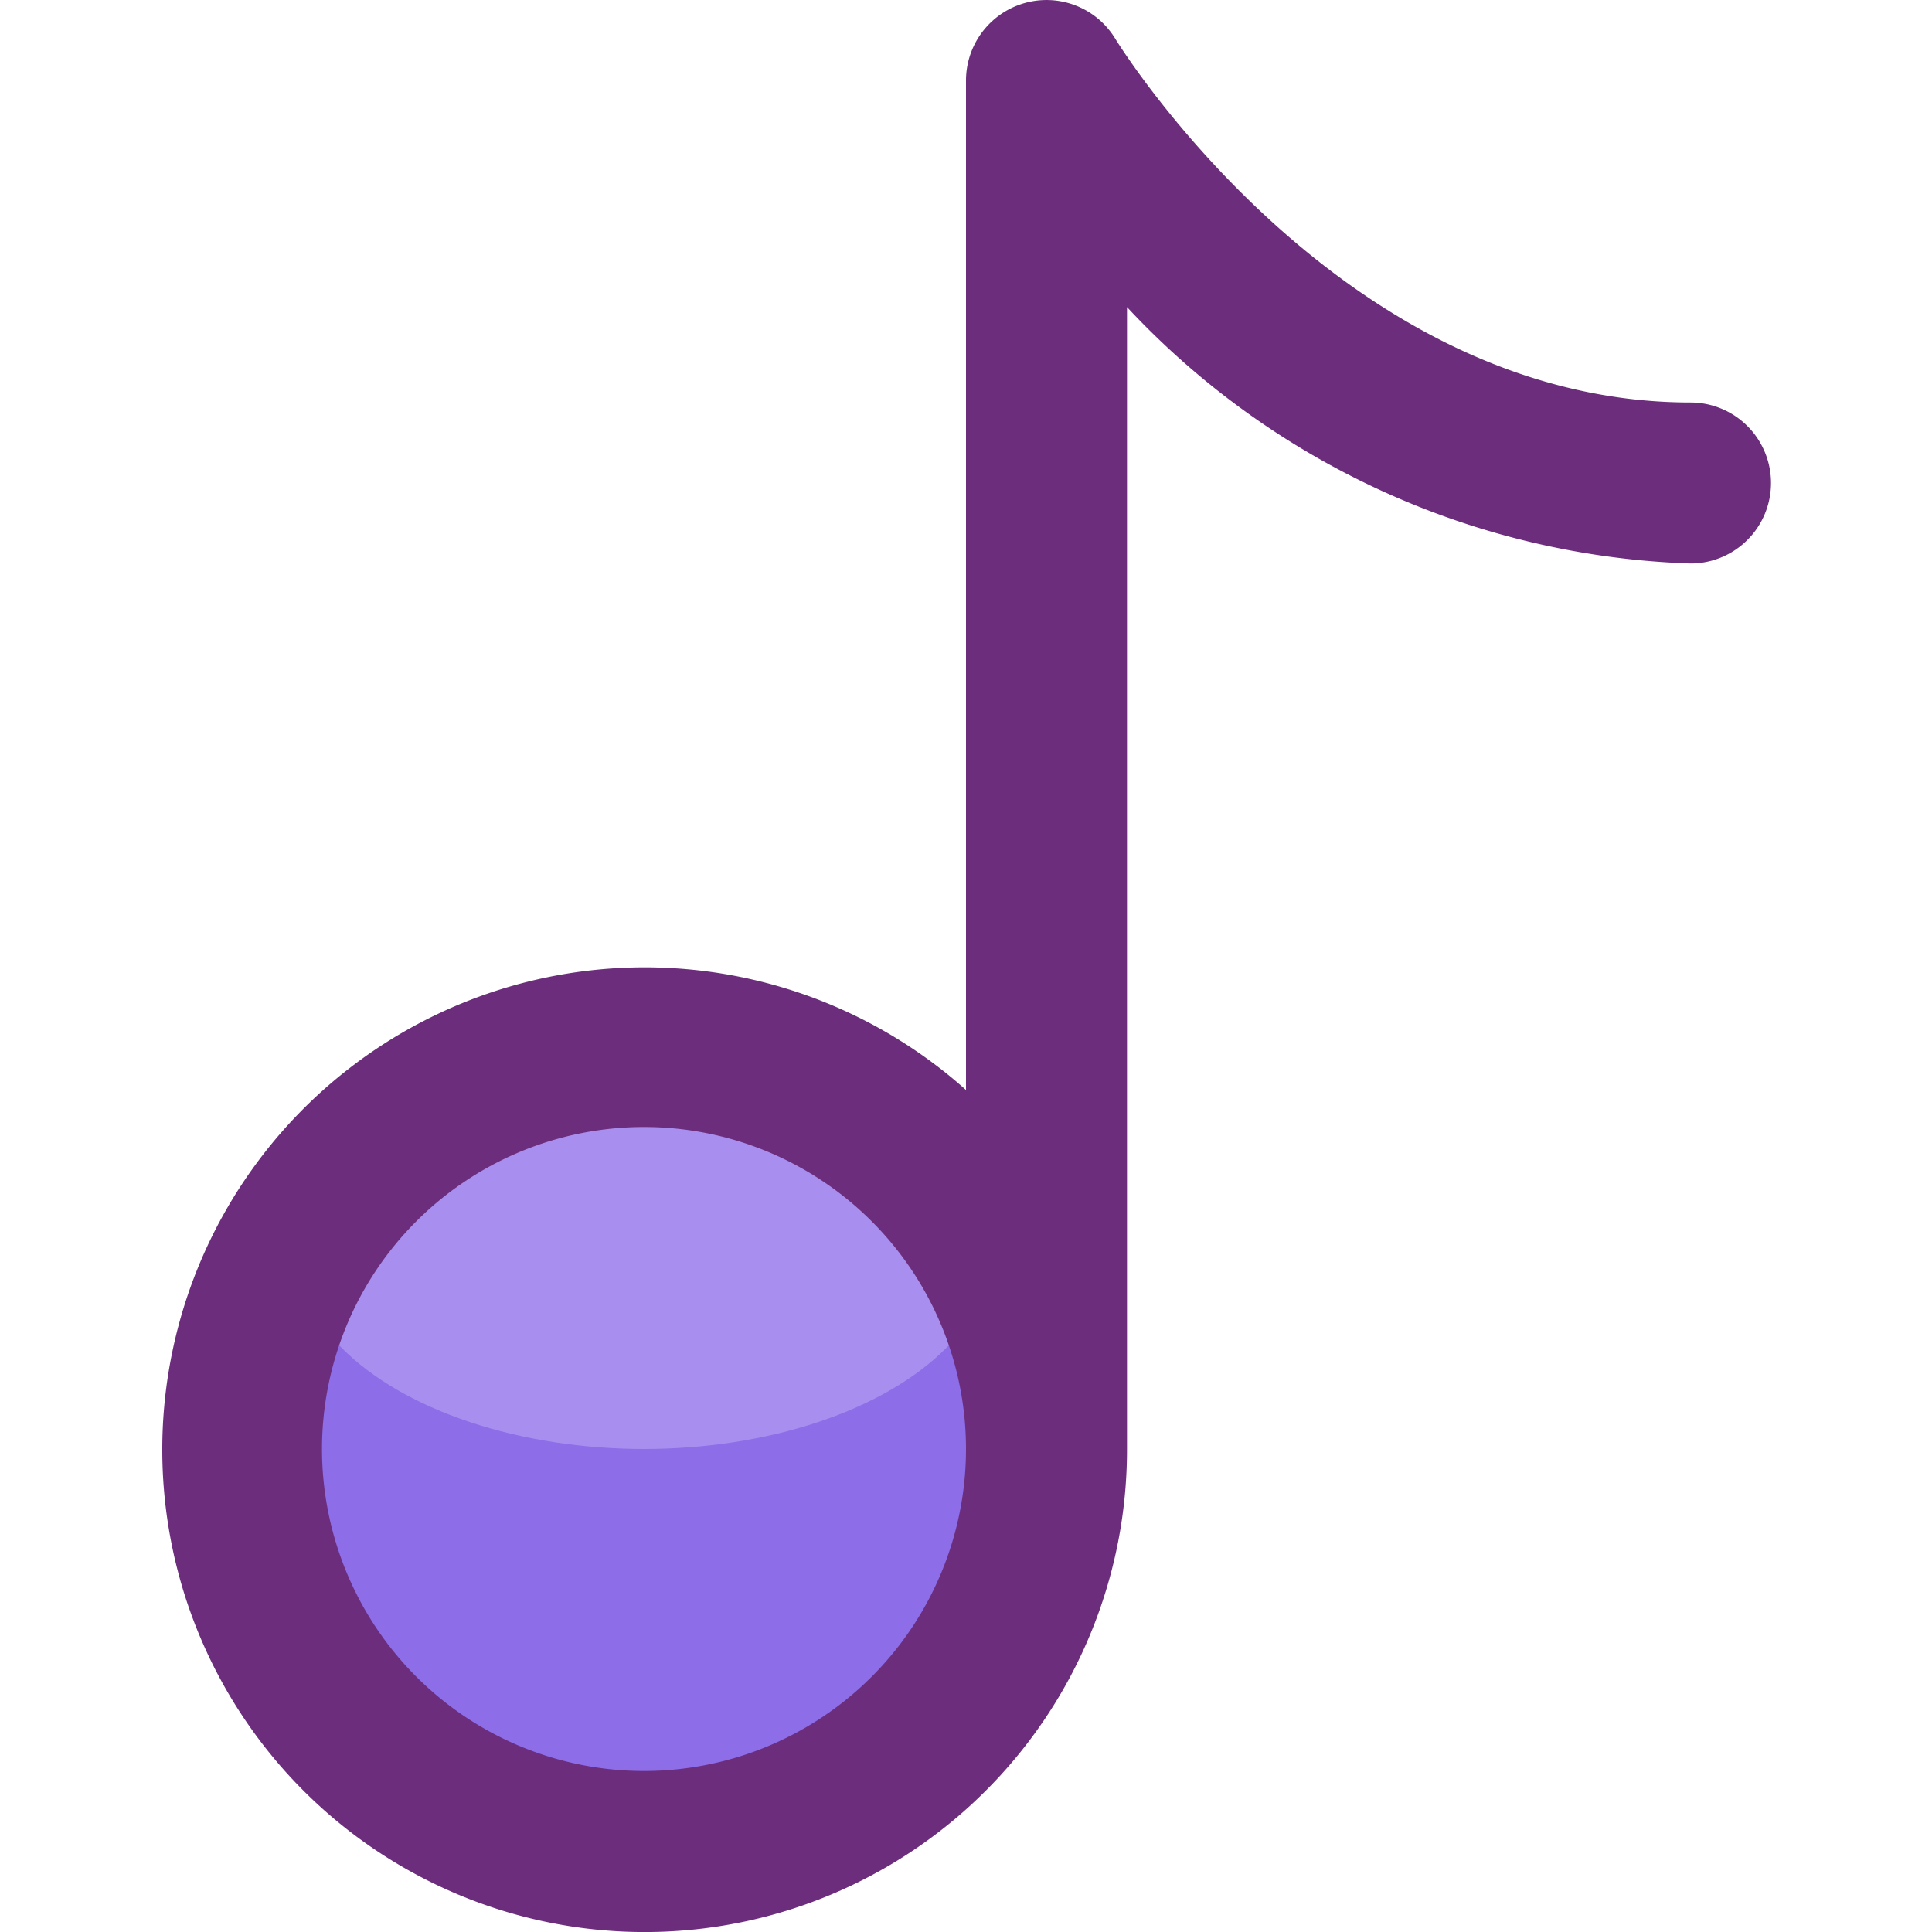
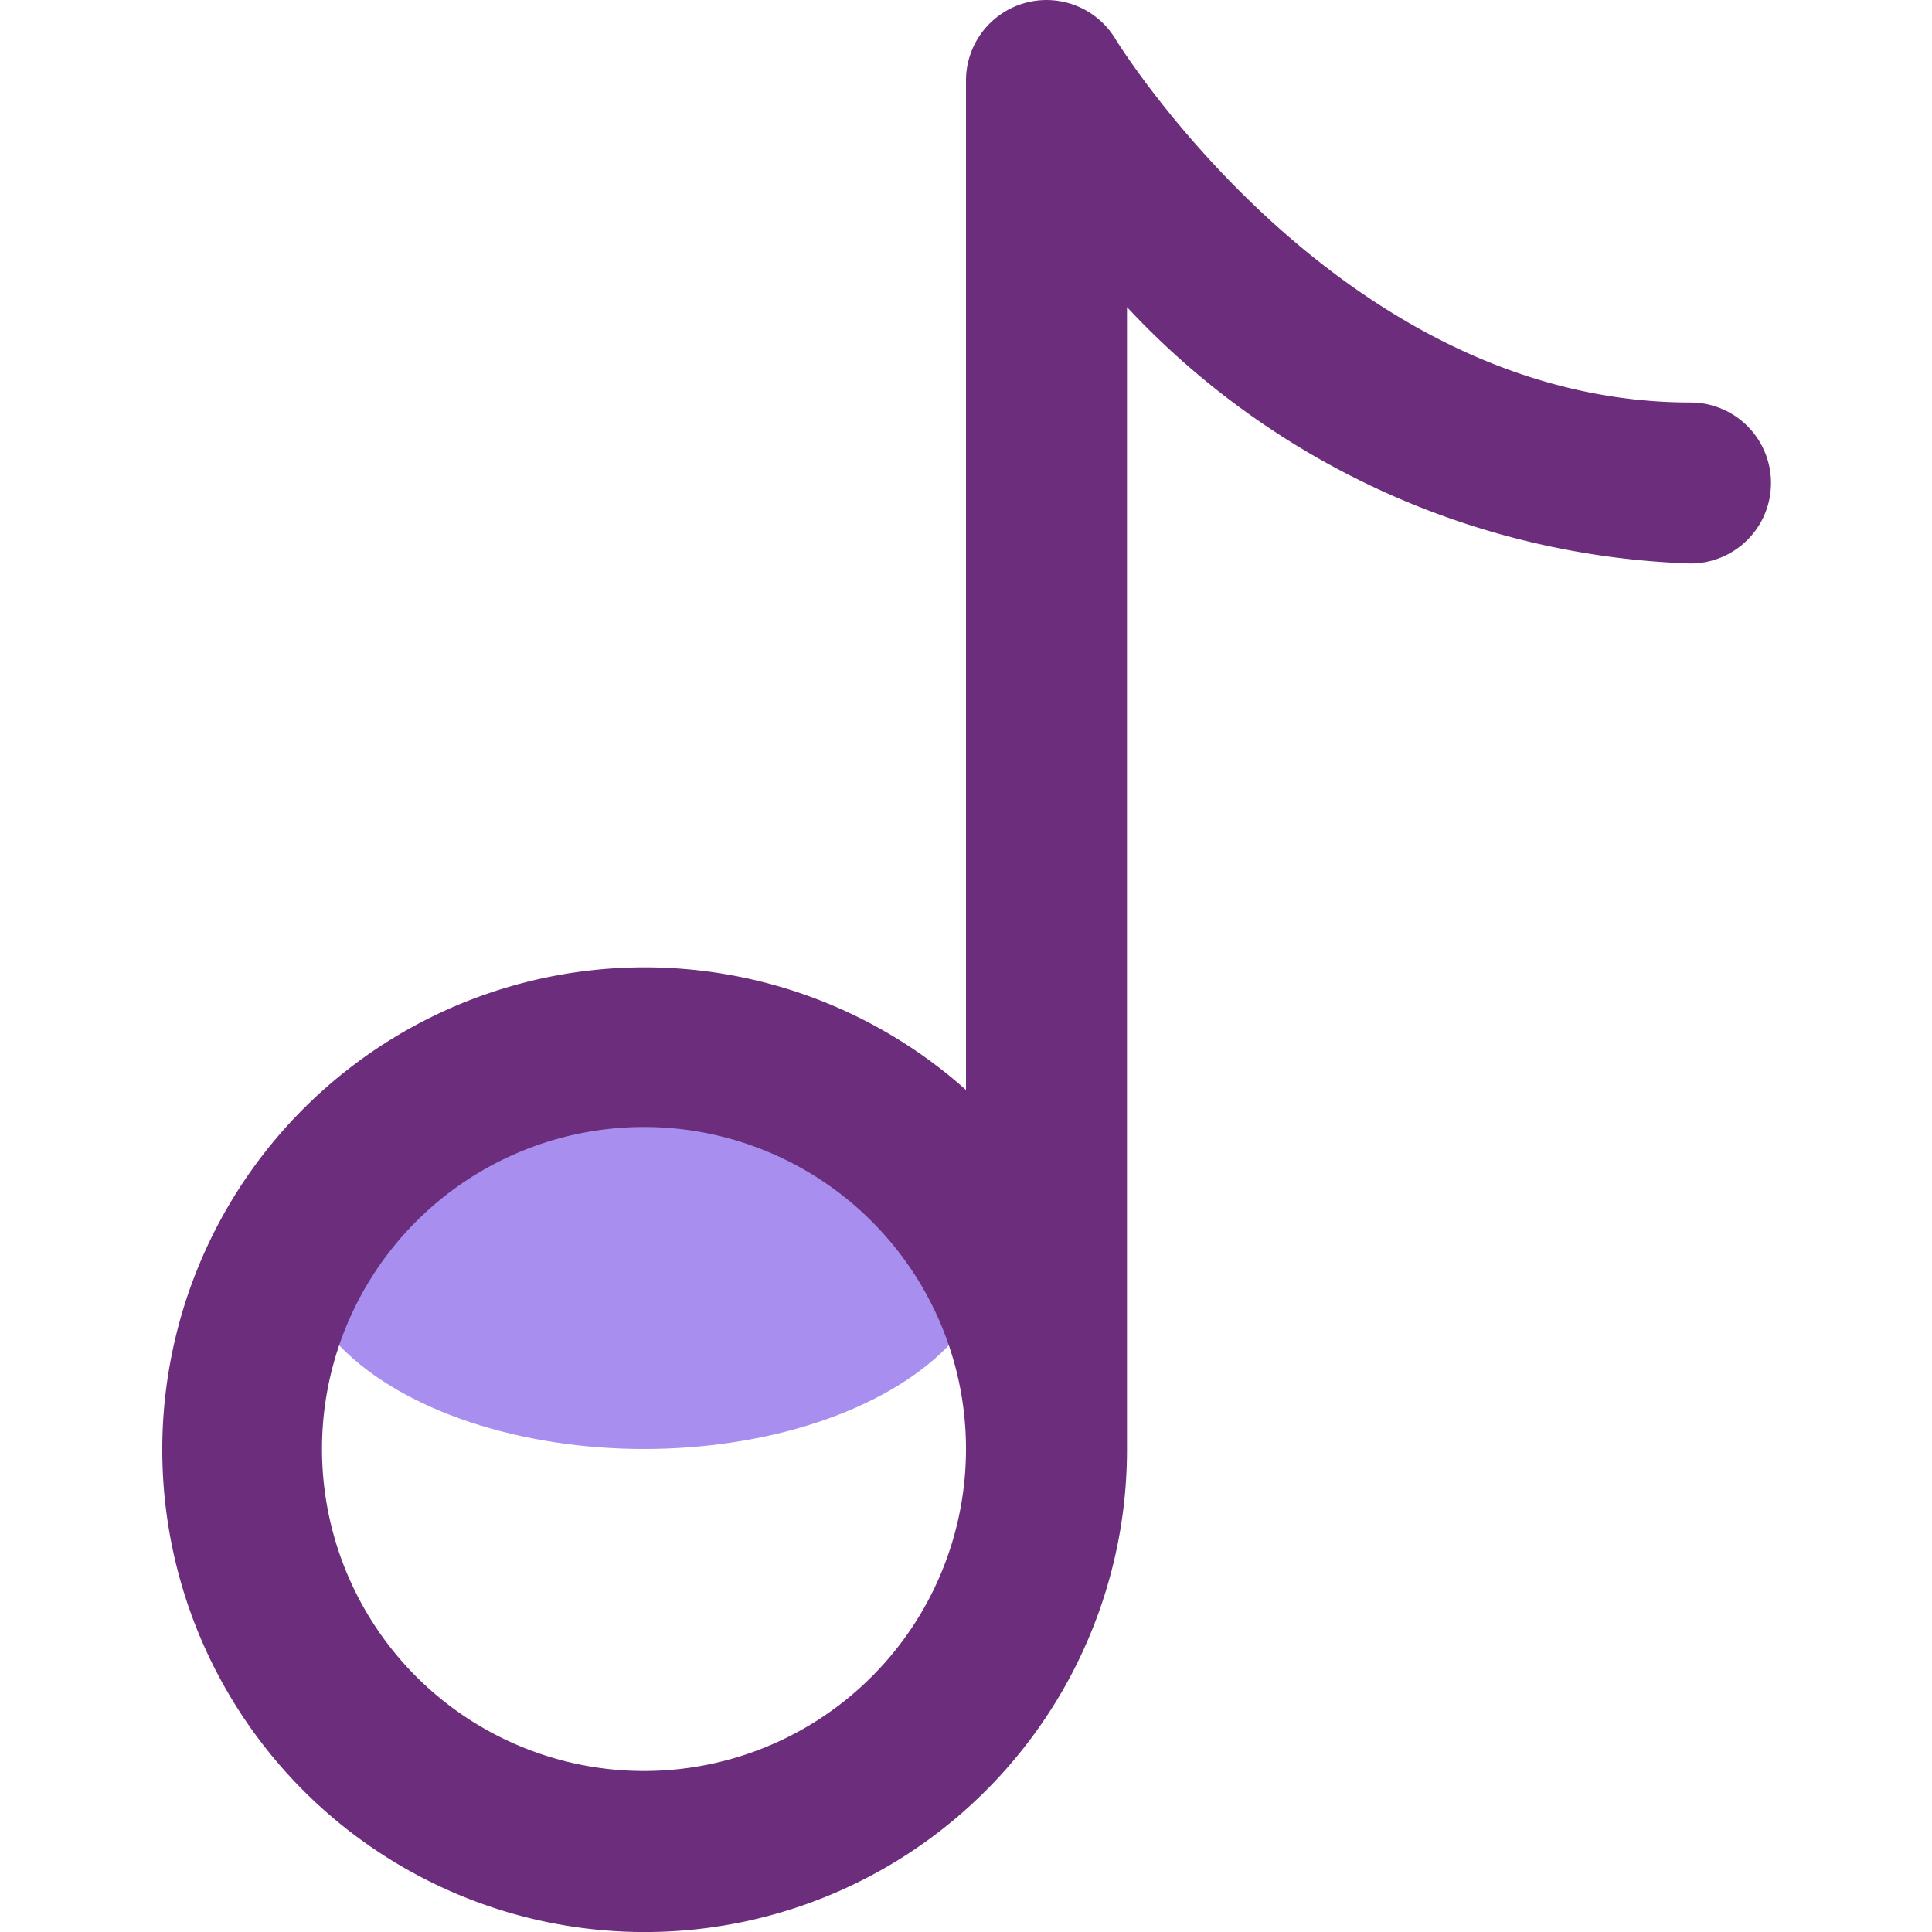
<svg xmlns="http://www.w3.org/2000/svg" width="800px" height="800px" viewBox="0 0 24 24">
  <defs>
    <style>.cls-1{fill:#8d6de8;}.cls-2{fill:#a78eef;}.cls-3{fill:#6c2e7c;}</style>
  </defs>
  <g id="Icons">
-     <path class="cls-1" d="M13,18A5,5,0,0,1,3,18a4.919,4.919,0,0,1,.67-2.5,5,5,0,0,1,8.66,0A4.919,4.919,0,0,1,13,18Z" />
    <ellipse class="cls-2" cx="8" cy="15.5" rx="4.33" ry="2.5" />
  </g>
  <g data-name="Layer 4" id="Layer_4">
    <path class="cls-3" d="M14,3.815A10.022,10.022,0,0,0,21,7a1,1,0,0,0,0-2C16.641,5,13.884.529,13.857.485A1,1,0,0,0,12,1V13.54A5.992,5.992,0,1,0,14,18ZM8,22a4,4,0,1,1,4-4A4,4,0,0,1,8,22Z" />
  </g>
</svg>